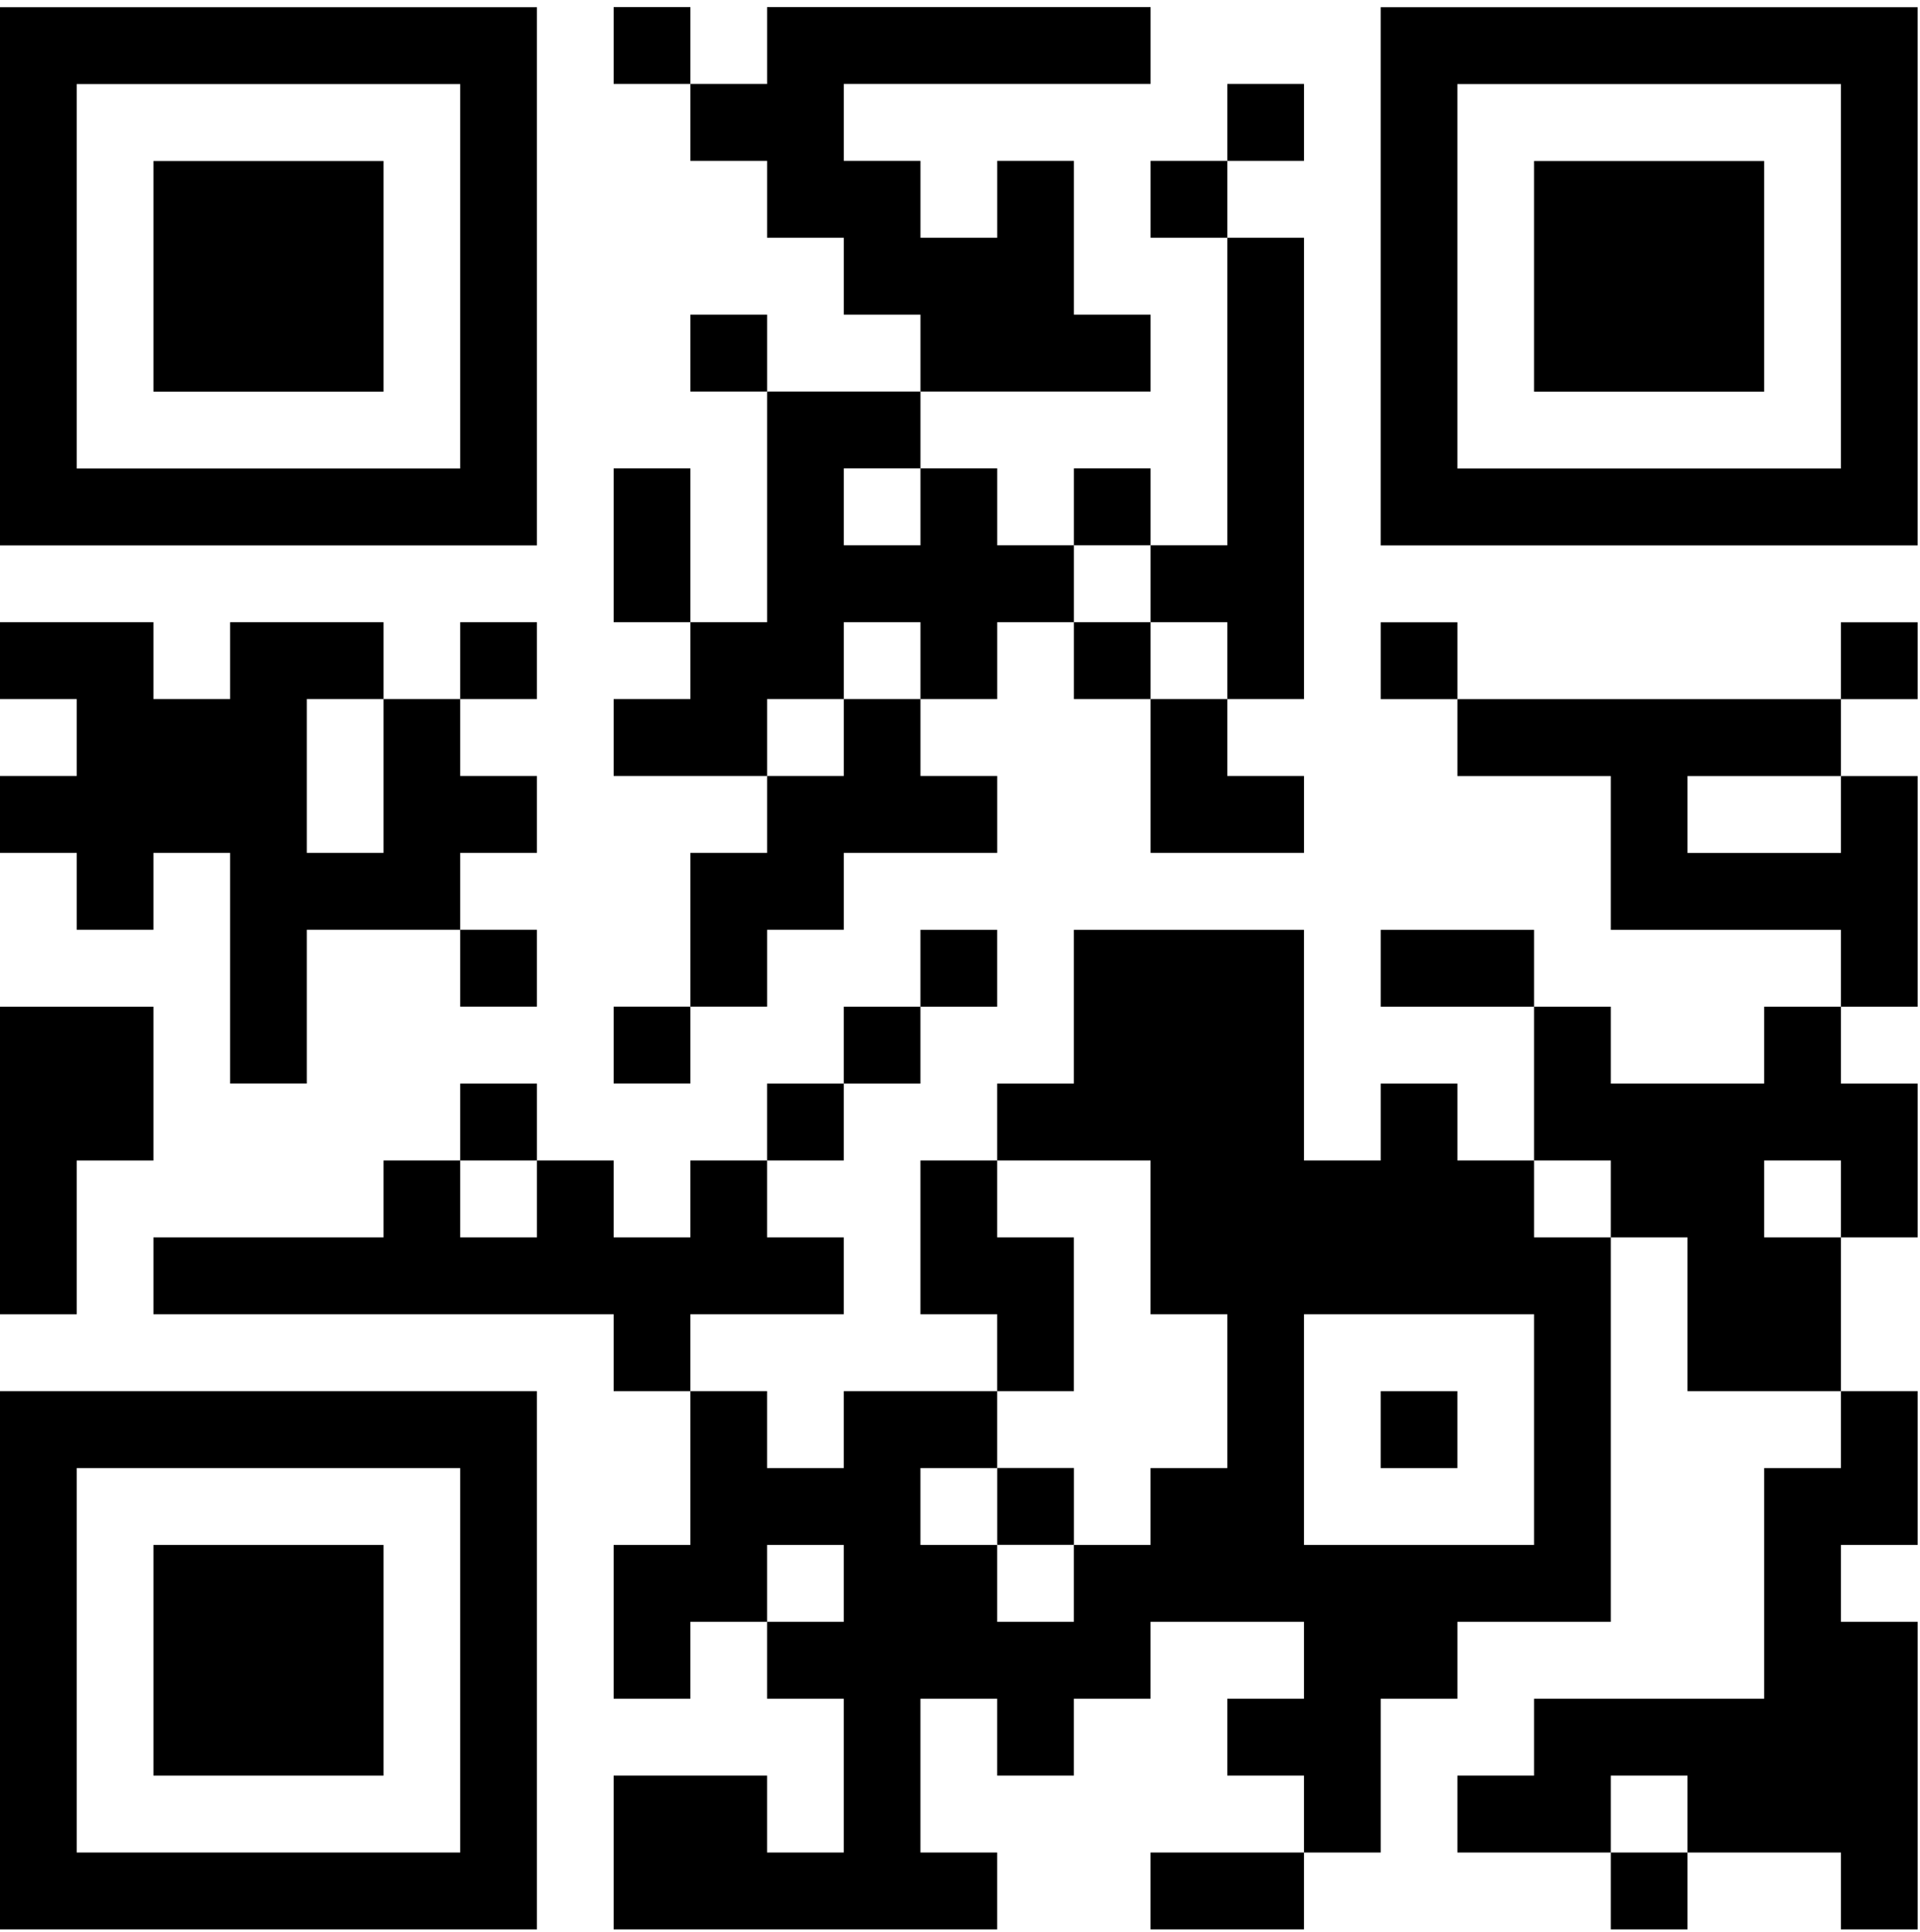
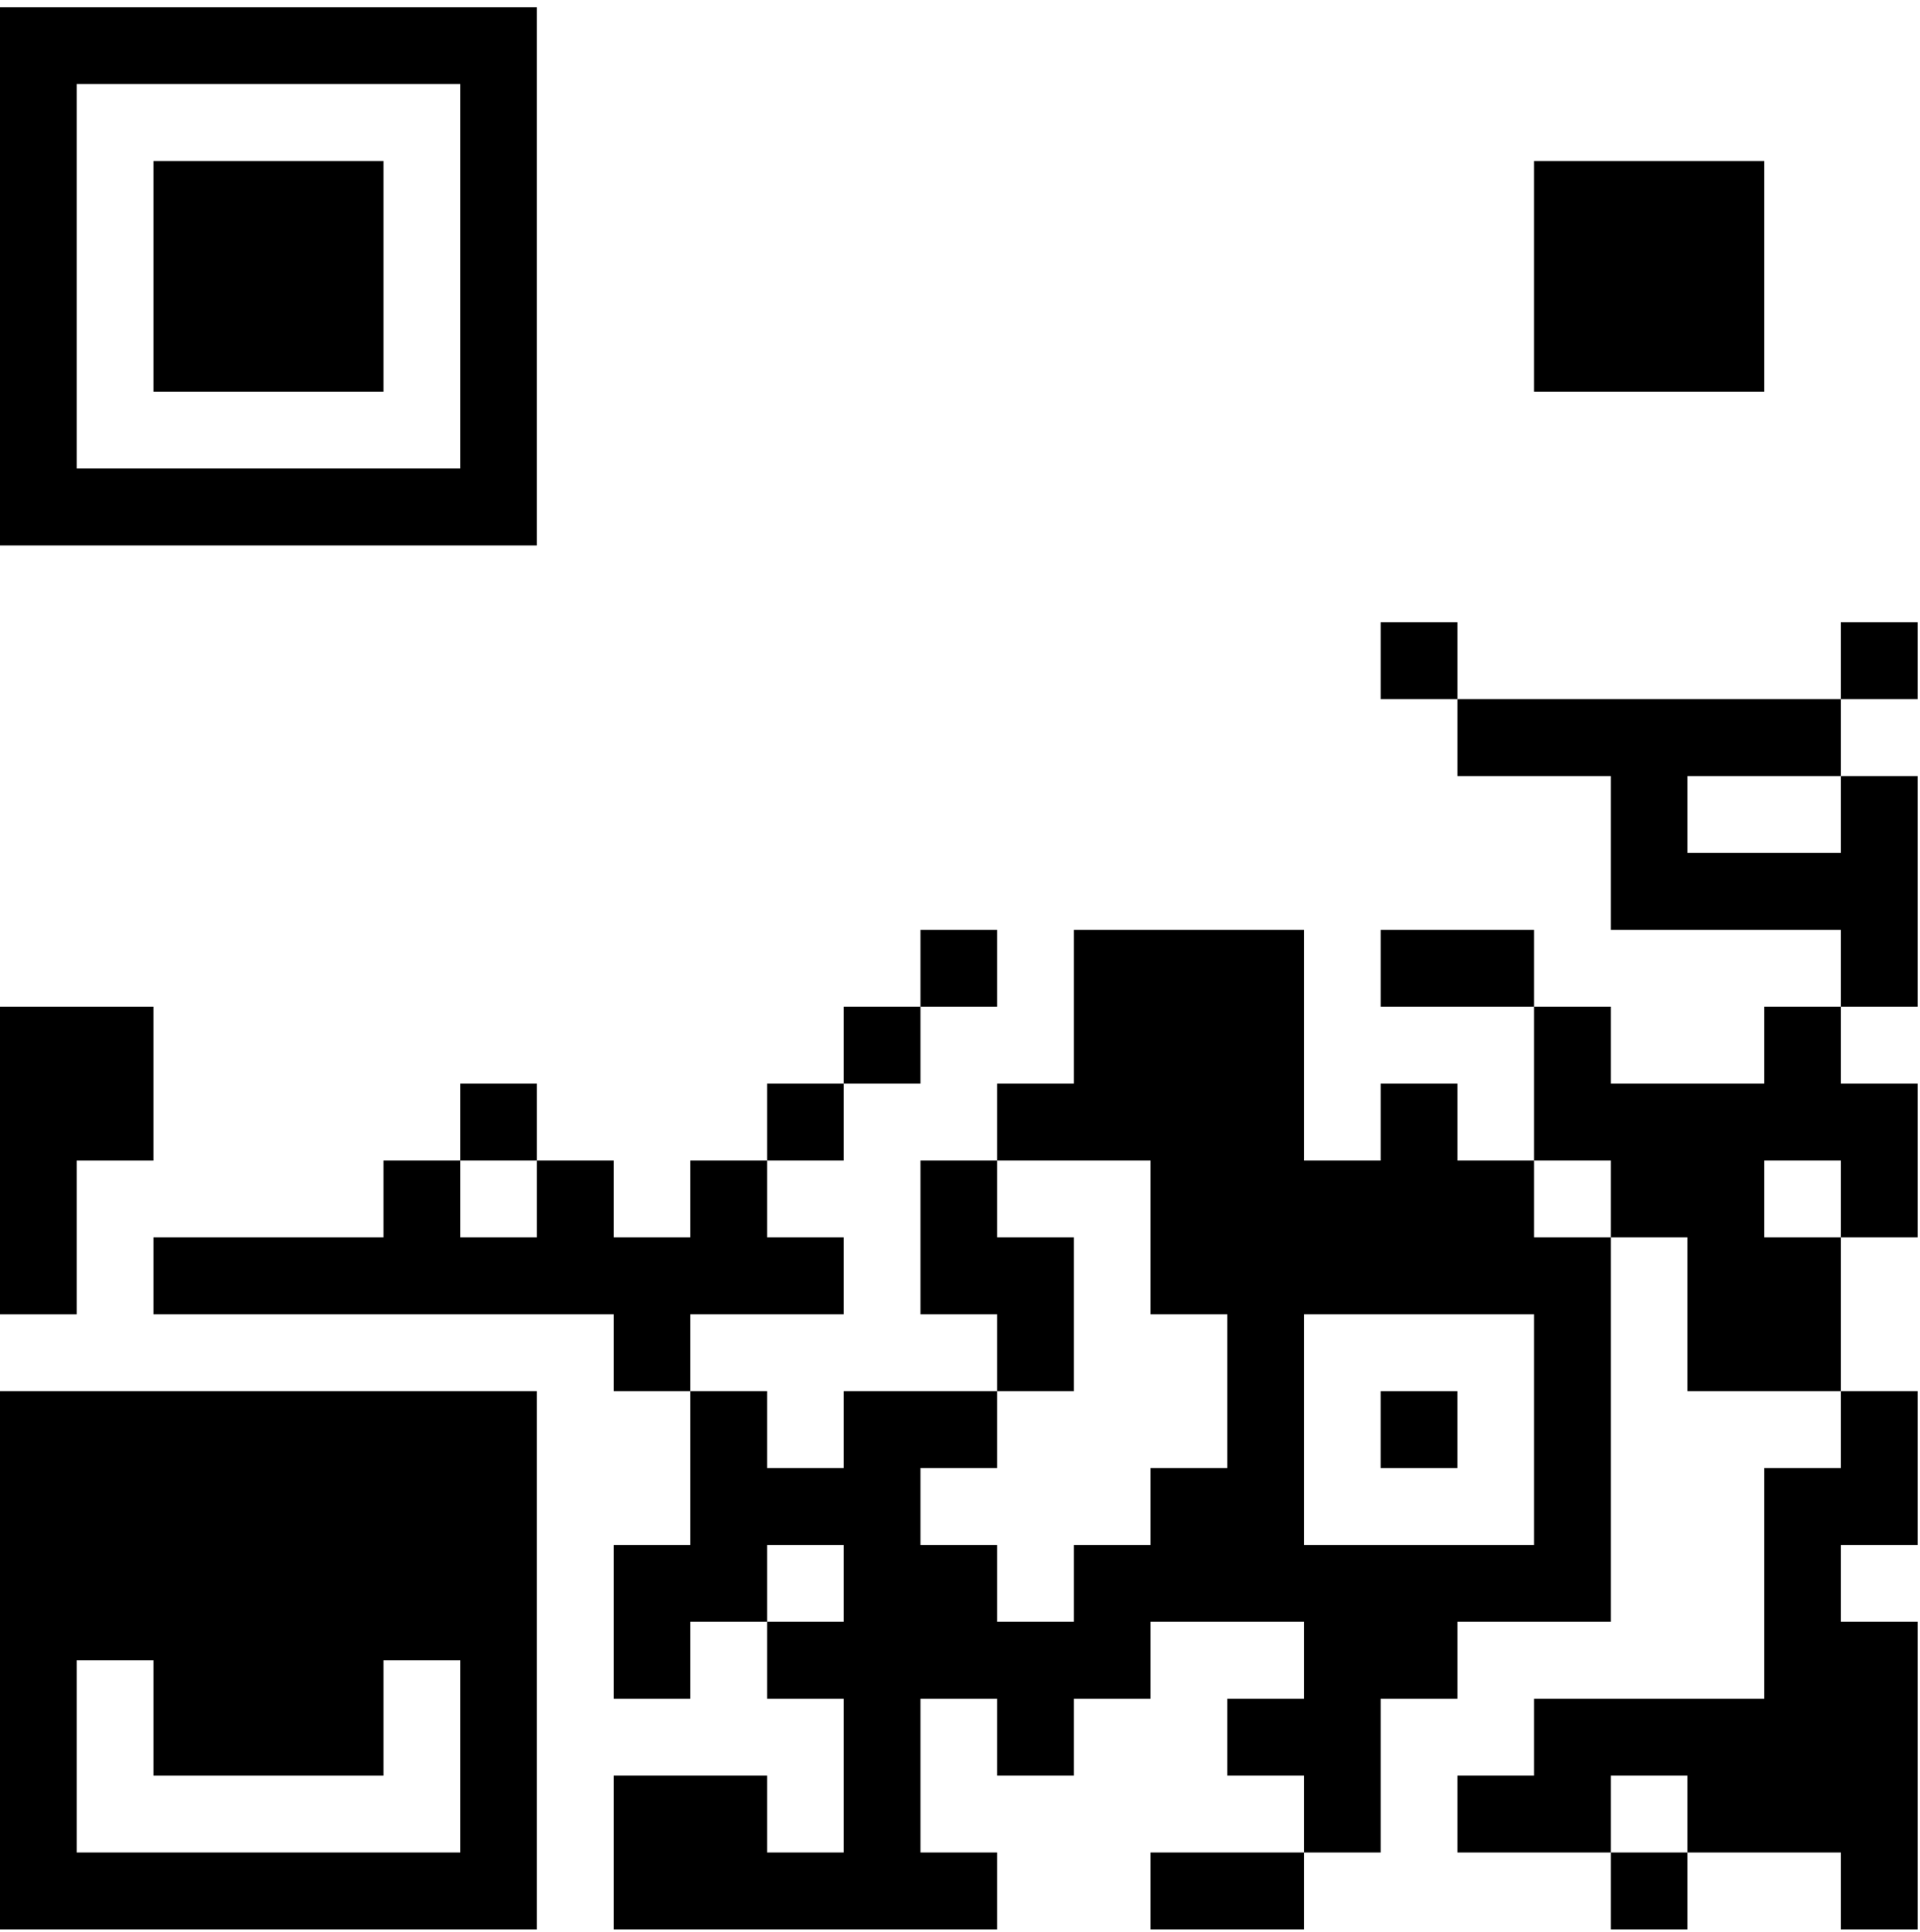
<svg xmlns="http://www.w3.org/2000/svg" width="158" height="159" viewBox="0 0 158 159" fill="none">
  <g clip-path="url(#clip0_1413_102)">
    <path d="M0 22.741V44.891H22.092H44.185V22.741V0.592H22.092H0V22.741ZM37.873 22.741V38.562H22.092H6.312V22.741V6.92H22.092H37.873V22.741Z" fill="black" />
    <path d="M12.625 22.742V32.234H22.093H31.561V22.742V13.249H22.093H12.625V22.742Z" fill="black" />
-     <path d="M50.5 3.747V6.911H53.656H56.812V10.075V13.239H59.968H63.124V16.404V19.568H66.28H69.436V22.732V25.896H72.592H75.748V29.06V32.224H69.436H63.124V29.06V25.896H59.968H56.812V29.06V32.224H59.968H63.124V41.717V51.209H59.968H56.812V44.881V38.553H53.656H50.5V44.881V51.209H53.656H56.812V54.374V57.538H53.656H50.5V60.702V63.866H56.812H63.124V67.03V70.195H59.968H56.812V76.523V82.851H53.656H50.5V86.016V89.18H53.656H56.812V86.016V82.851H59.968H63.124V79.687V76.523H66.28H69.436V73.359V70.195H75.748H82.061V67.03V63.866H78.904H75.748V60.702V57.538H78.904H82.061V54.374V51.209H85.217H88.373V54.374V57.538H91.529H94.685V63.866V70.195H100.997H107.309V67.03V63.866H104.153H100.997V60.702V57.538H104.153H107.309V38.553V19.568H104.153H100.997V16.404V13.239H104.153H107.309V10.075V6.911H104.153H100.997V10.075V13.239H97.841H94.685V16.404V19.568H97.841H100.997V32.224V44.881H97.841H94.685V41.717V38.553H91.529H88.373V41.717V44.881H85.217H82.061V41.717V38.553H78.904H75.748V35.389V32.224H85.217H94.685V29.06V25.896H91.529H88.373V19.568V13.239H85.217H82.061V16.404V19.568H78.904H75.748V16.404V13.239H72.592H69.436V10.075V6.911H82.061H94.685V3.747V0.583H78.904H63.124V3.747V6.911H59.968H56.812V3.747V0.583H53.656H50.5V3.747ZM75.748 41.717V44.881H72.592H69.436V41.717V38.553H72.592H75.748V41.717ZM94.685 48.045V51.209H97.841H100.997V54.374V57.538H97.841H94.685V54.374V51.209H91.529H88.373V48.045V44.881H91.529H94.685V48.045ZM75.748 54.374V57.538H72.592H69.436V60.702V63.866H66.28H63.124V60.702V57.538H66.28H69.436V54.374V51.209H72.592H75.748V54.374Z" fill="black" />
-     <path d="M113.617 22.741V44.891H135.71H157.802V22.741V0.592H135.71H113.617V22.741ZM151.49 22.741V38.562H135.71H119.929V22.741V6.92H135.71H151.49V22.741Z" fill="black" />
    <path d="M126.242 22.742V32.234H135.71H145.179V22.742V13.249H135.71H126.242V22.742Z" fill="black" />
-     <path d="M0 54.374V57.538H3.156H6.312V60.702V63.866H3.156H0V67.03V70.195H3.156H6.312V73.359V76.523H9.468H12.624V73.359V70.195H15.78H18.936V79.687V89.18H22.092H25.248V82.851V76.523H31.561H37.873V79.687V82.851H41.029H44.185V79.687V76.523H41.029H37.873V73.359V70.195H41.029H44.185V67.03V63.866H41.029H37.873V60.702V57.538H41.029H44.185V54.374V51.209H41.029H37.873V54.374V57.538H34.717H31.561V54.374V51.209H25.248H18.936V54.374V57.538H15.78H12.624V54.374V51.209H6.312H0V54.374ZM31.561 63.866V70.195H28.404H25.248V63.866V57.538H28.404H31.561V63.866Z" fill="black" />
    <path d="M113.619 54.379V57.543H116.775H119.931V60.707V63.871H126.243H132.555V70.2V76.528H142.023H151.491V79.692V82.857H148.335H145.179V86.021V89.185H138.867H132.555V86.021V82.857H129.399H126.243V79.692V76.528H119.931H113.619V79.692V82.857H119.931H126.243V89.185V95.513H123.087H119.931V92.349V89.185H116.775H113.619V92.349V95.513H110.463H107.307V86.021V76.528H97.838H88.37V82.857V89.185H85.214H82.058V92.349V95.513H78.902H75.746V101.842V108.17H78.902H82.058V111.334V114.498H75.746H69.434V117.663V120.827H66.278H63.122V117.663V114.498H59.966H56.81V111.334V108.17H63.122H69.434V105.006V101.842H66.278H63.122V98.677V95.513H66.278H69.434V92.349V89.185H72.59H75.746V86.021V82.857H78.902H82.058V79.692V76.528H78.902H75.746V79.692V82.857H72.59H69.434V86.021V89.185H66.278H63.122V92.349V95.513H59.966H56.81V98.677V101.842H53.654H50.498V98.677V95.513H47.342H44.186V92.349V89.185H41.029H37.873V92.349V95.513H34.717H31.561V98.677V101.842H22.093H12.625V105.006V108.17H31.561H50.498V111.334V114.498H53.654H56.81V120.827V127.155H53.654H50.498V133.483V139.812H53.654H56.81V136.648V133.483H59.966H63.122V136.648V139.812H66.278H69.434V146.14V152.469H66.278H63.122V149.304V146.14H56.81H50.498V152.469V158.797H66.278H82.058V155.633V152.469H78.902H75.746V146.14V139.812H78.902H82.058V142.976V146.14H85.214H88.37V142.976V139.812H91.526H94.682V136.648V133.483H100.995H107.307V136.648V139.812H104.151H100.995V142.976V146.14H104.151H107.307V149.304V152.469H100.995H94.682V155.633V158.797H100.995H107.307V155.633V152.469H110.463H113.619V146.14V139.812H116.775H119.931V136.648V133.483H126.243H132.555V117.663V101.842H135.711H138.867V108.17V114.498H145.179H151.491V117.663V120.827H148.335H145.179V130.319V139.812H135.711H126.243V142.976V146.14H123.087H119.931V149.304V152.469H126.243H132.555V155.633V158.797H135.711H138.867V155.633V152.469H145.179H151.491V155.633V158.797H154.647H157.804V146.14V133.483H154.647H151.491V130.319V127.155H154.647H157.804V120.827V114.498H154.647H151.491V108.17V101.842H154.647H157.804V95.513V89.185H154.647H151.491V86.021V82.857H154.647H157.804V73.364V63.871H154.647H151.491V60.707V57.543H154.647H157.804V54.379V51.215H154.647H151.491V54.379V57.543H135.711H119.931V54.379V51.215H116.775H113.619V54.379ZM151.491 67.036V70.2H145.179H138.867V67.036V63.871H145.179H151.491V67.036ZM44.186 98.677V101.842H41.029H37.873V98.677V95.513H41.029H44.186V98.677ZM94.682 101.842V108.17H97.838H100.995V114.498V120.827H97.838H94.682V123.991V127.155H91.526H88.37V130.319V133.483H85.214H82.058V130.319V127.155H78.902H75.746V123.991V120.827H78.902H82.058V117.663V114.498H85.214H88.37V108.17V101.842H85.214H82.058V98.677V95.513H88.37H94.682V101.842ZM132.555 98.677V101.842H129.399H126.243V98.677V95.513H129.399H132.555V98.677ZM151.491 98.677V101.842H148.335H145.179V98.677V95.513H148.335H151.491V98.677ZM126.243 117.663V127.155H116.775H107.307V117.663V108.17H116.775H126.243V117.663ZM69.434 130.319V133.483H66.278H63.122V130.319V127.155H66.278H69.434V130.319ZM138.867 149.304V152.469H135.711H132.555V149.304V146.14H135.711H138.867V149.304Z" fill="black" />
-     <path d="M82.062 123.984V127.148H85.219H88.375V123.984V120.82H85.219H82.062V123.984Z" fill="black" />
    <path d="M113.617 117.664V120.828H116.773H119.929V117.664V114.5H116.773H113.617V117.664Z" fill="black" />
    <path d="M0 95.515V108.172H3.156H6.312V101.844V95.515H9.468H12.624V89.187V82.858H6.312H0V95.515Z" fill="black" />
-     <path d="M0 136.648V158.797H22.092H44.185V136.648V114.498H22.092H0V136.648ZM37.873 136.648V152.469H22.092H6.312V136.648V120.827H22.092H37.873V136.648Z" fill="black" />
+     <path d="M0 136.648V158.797H22.092H44.185V136.648V114.498H22.092H0V136.648ZM37.873 136.648V152.469H22.092H6.312V136.648H22.092H37.873V136.648Z" fill="black" />
    <path d="M12.625 136.648V146.141H22.093H31.561V136.648V127.156H22.093H12.625V136.648Z" fill="black" />
  </g>
  <defs>
    <clipPath id="clip0_1413_102">
      <rect width="158" height="159" fill="white" />
    </clipPath>
  </defs>
</svg>